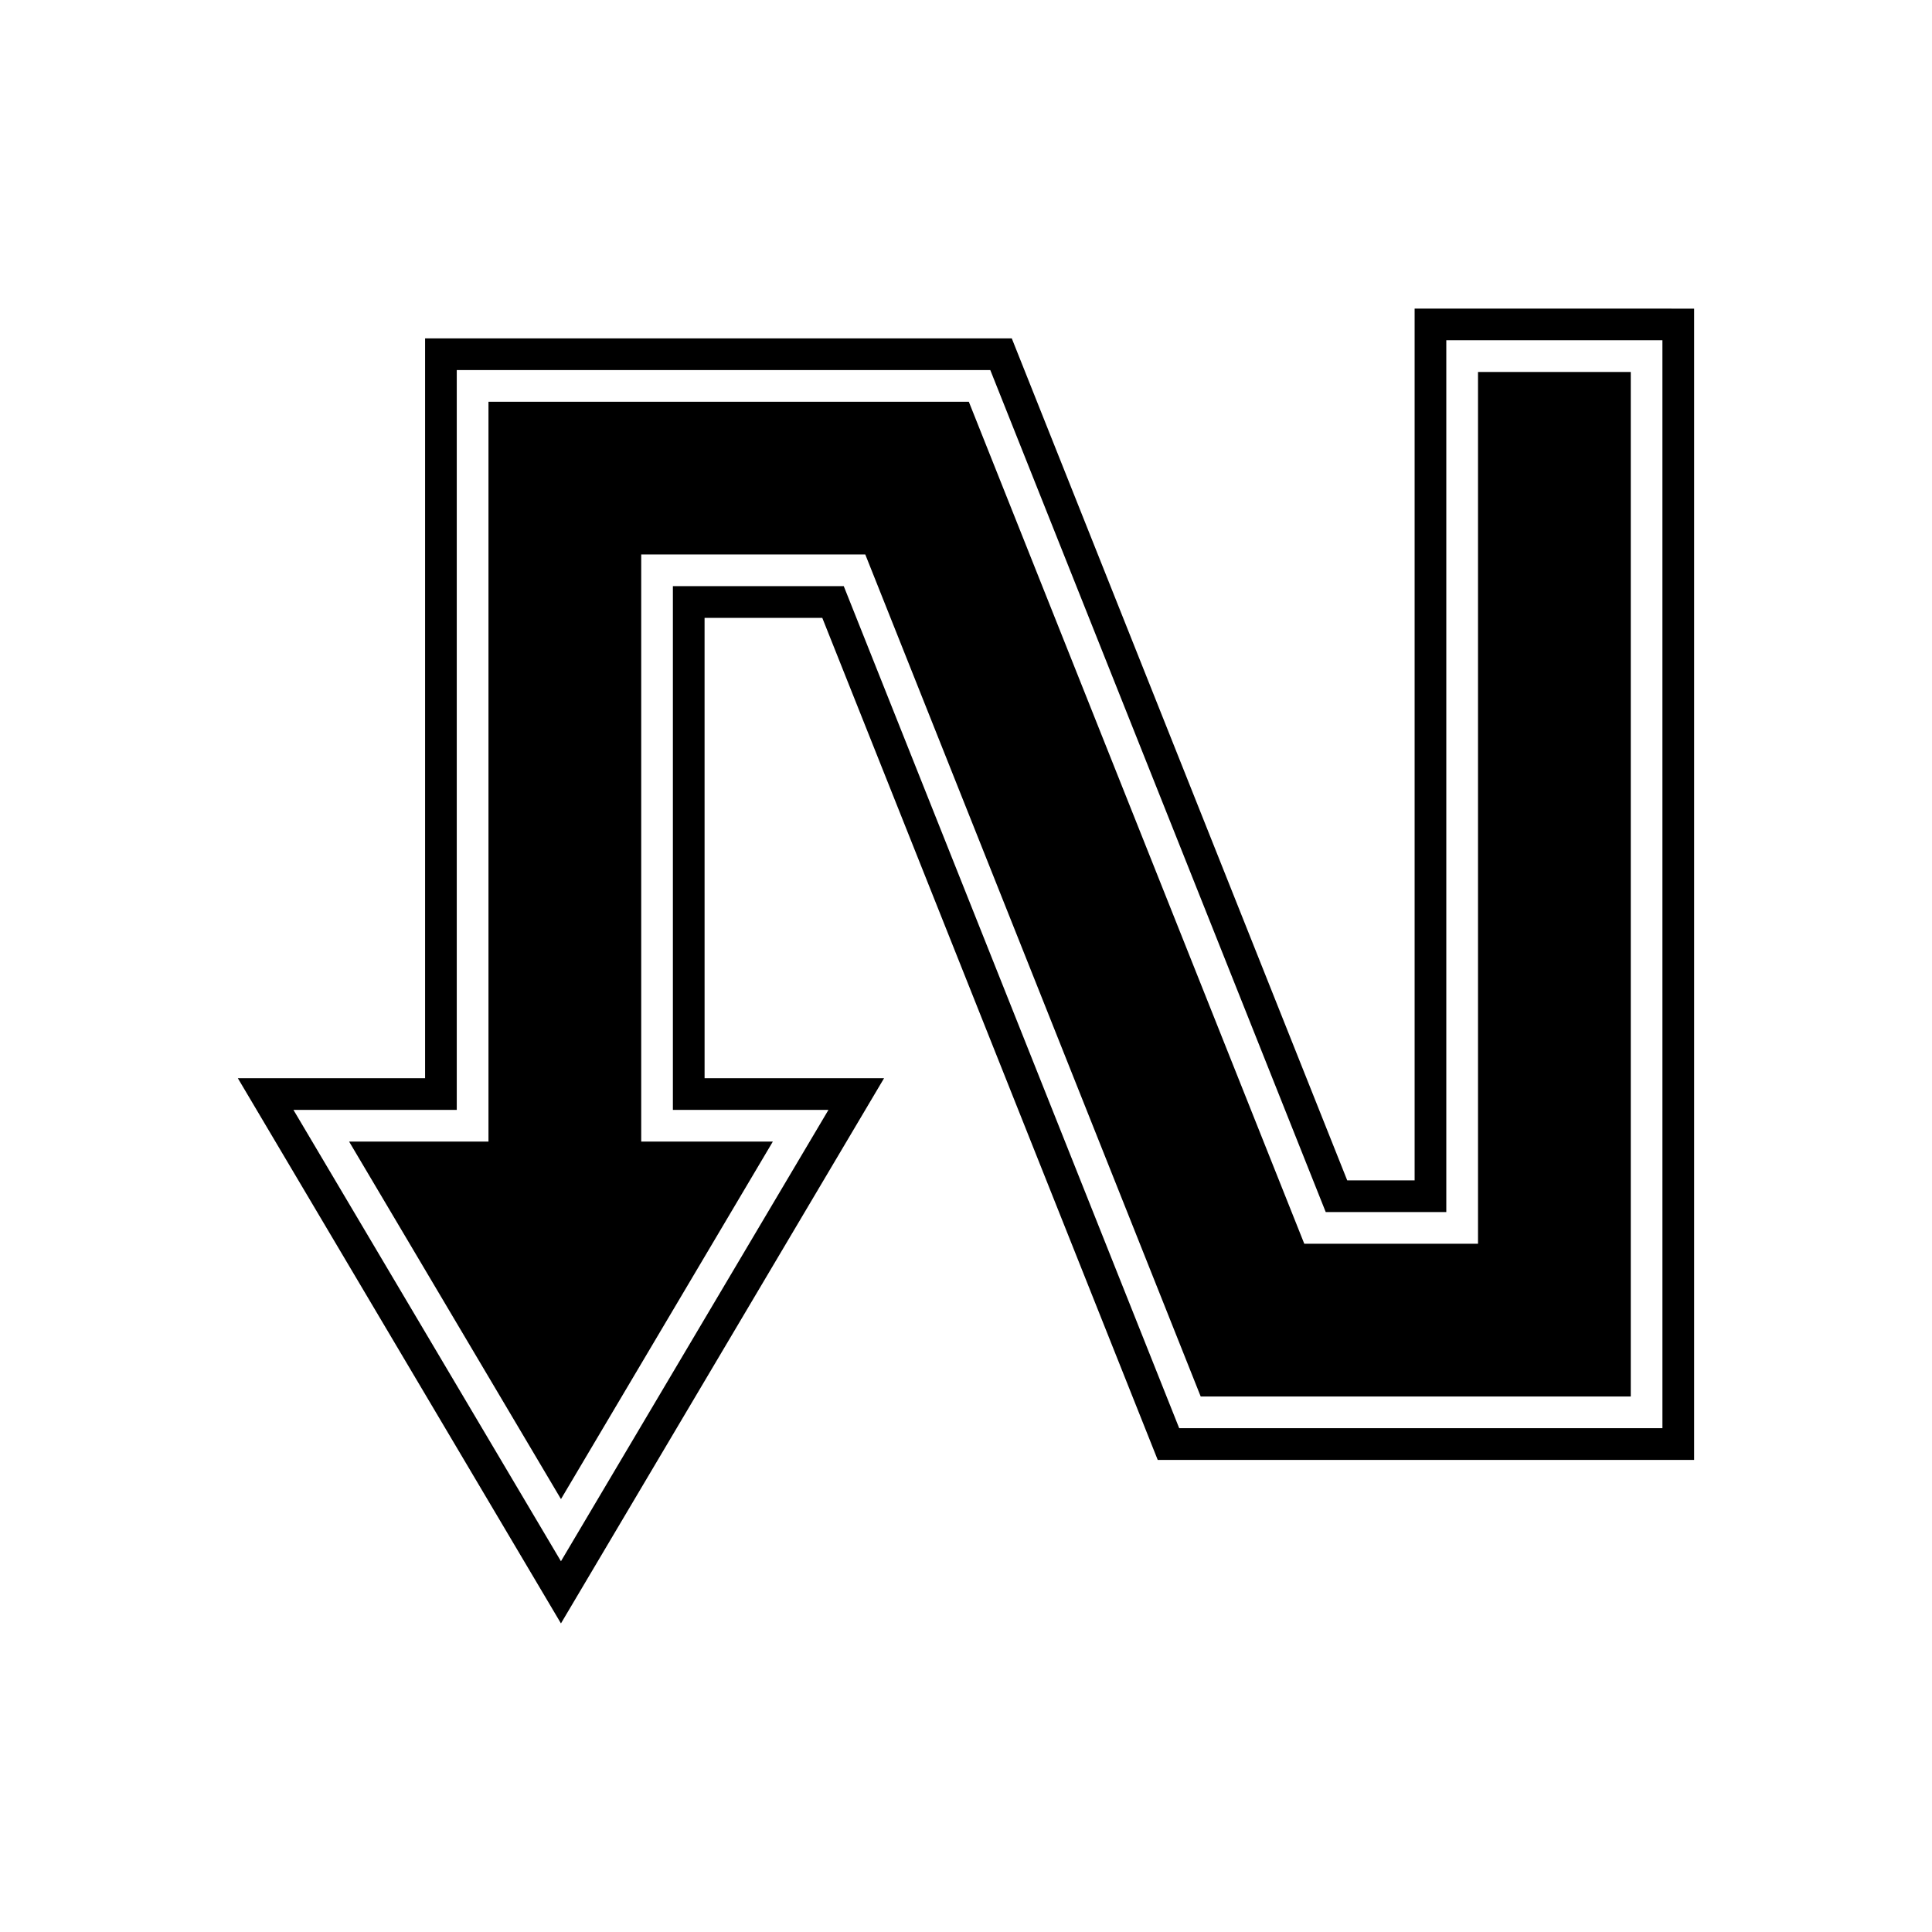
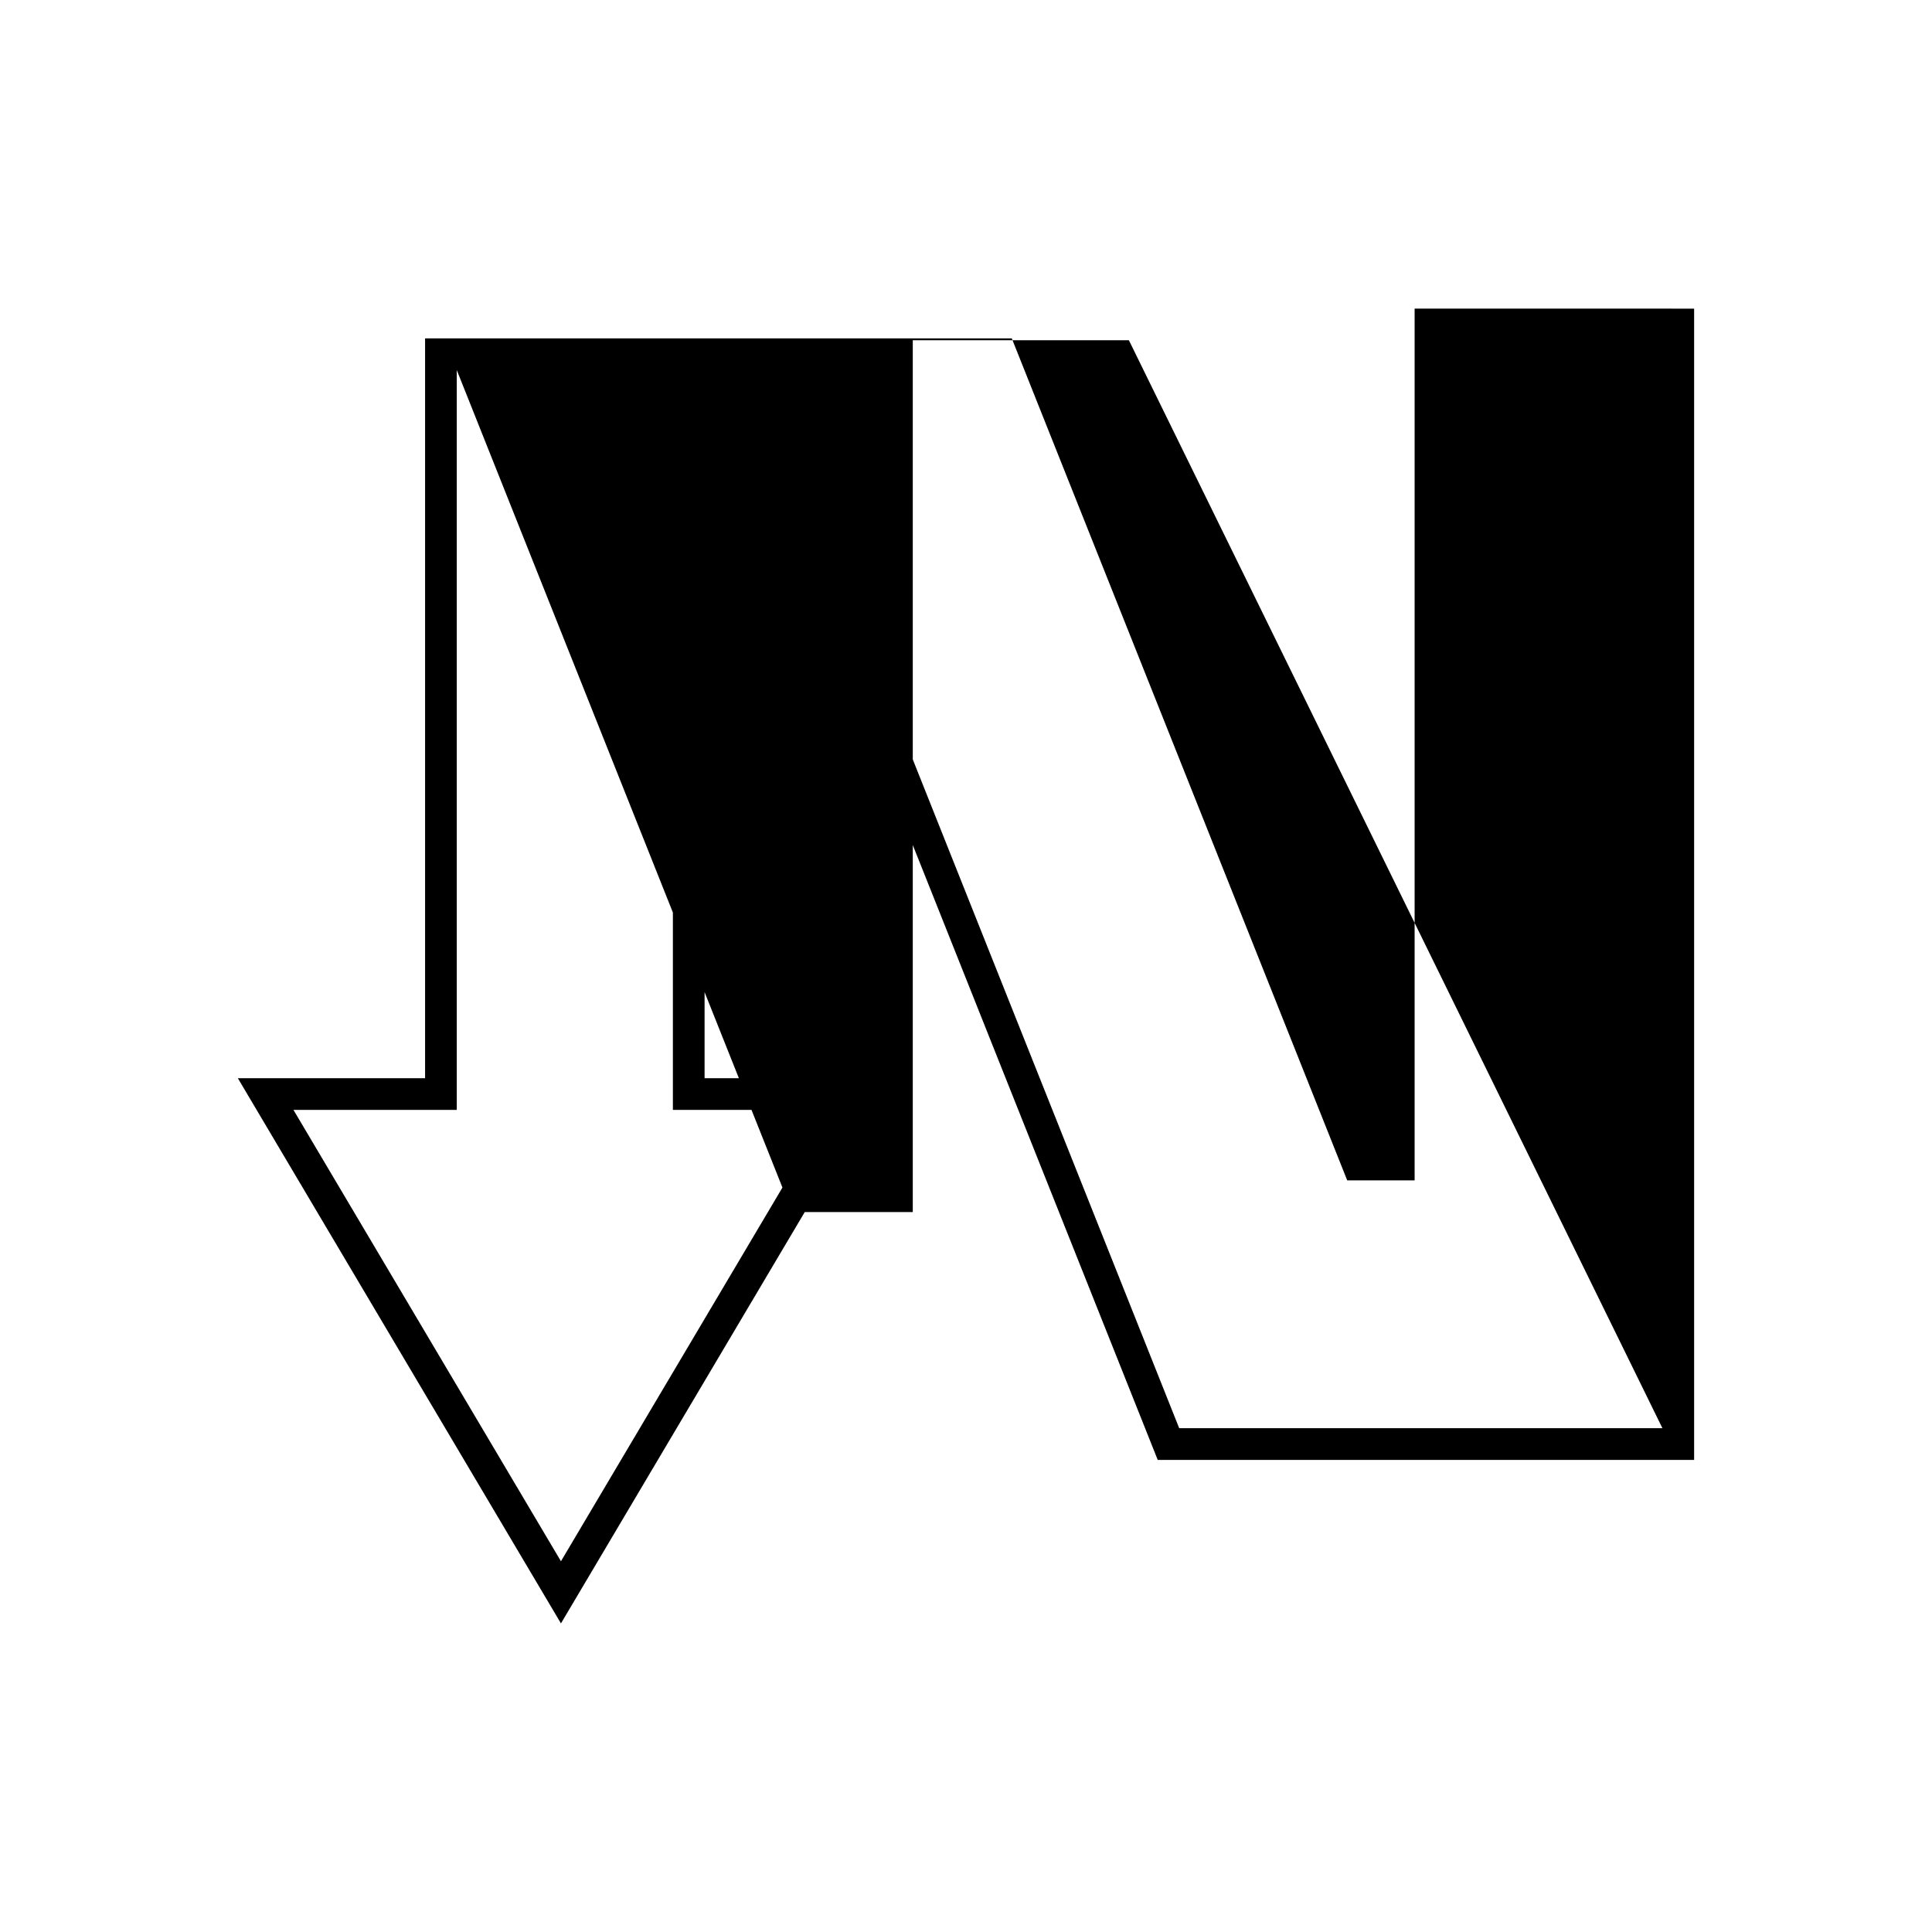
<svg xmlns="http://www.w3.org/2000/svg" fill="#000000" width="800px" height="800px" version="1.1" viewBox="144 144 512 512">
  <g>
-     <path d="m400.75 250.47h-127.3v196.06h-36.934l56.148 94.746 56.148-94.746h-34.883v-155.59h59.379l88.891 223.15h113.97v-271.52h-40.48v231.03h-46.043z" />
-     <path d="m518.89 225.78v231.03h-17.863l-88.895-223.14h-155.48v196.07h-49.617l85.625 144.48 85.625-144.48h-47.562l-0.004-122h31.195l88.895 223.15h142.15v-305.1zm65.672 296.71h-128.06l-88.895-223.15h-45.285v138.8h41.223l-70.887 119.61-70.887-119.61h43.277v-196.07h141.39l88.895 223.14h31.953v-231.04h57.273z" />
+     <path d="m518.89 225.78v231.03h-17.863l-88.895-223.14h-155.48v196.07h-49.617l85.625 144.48 85.625-144.48h-47.562l-0.004-122h31.195l88.895 223.15h142.15v-305.1zm65.672 296.71h-128.06l-88.895-223.15h-45.285v138.8h41.223l-70.887 119.61-70.887-119.61h43.277v-196.07l88.895 223.14h31.953v-231.04h57.273z" />
  </g>
</svg>